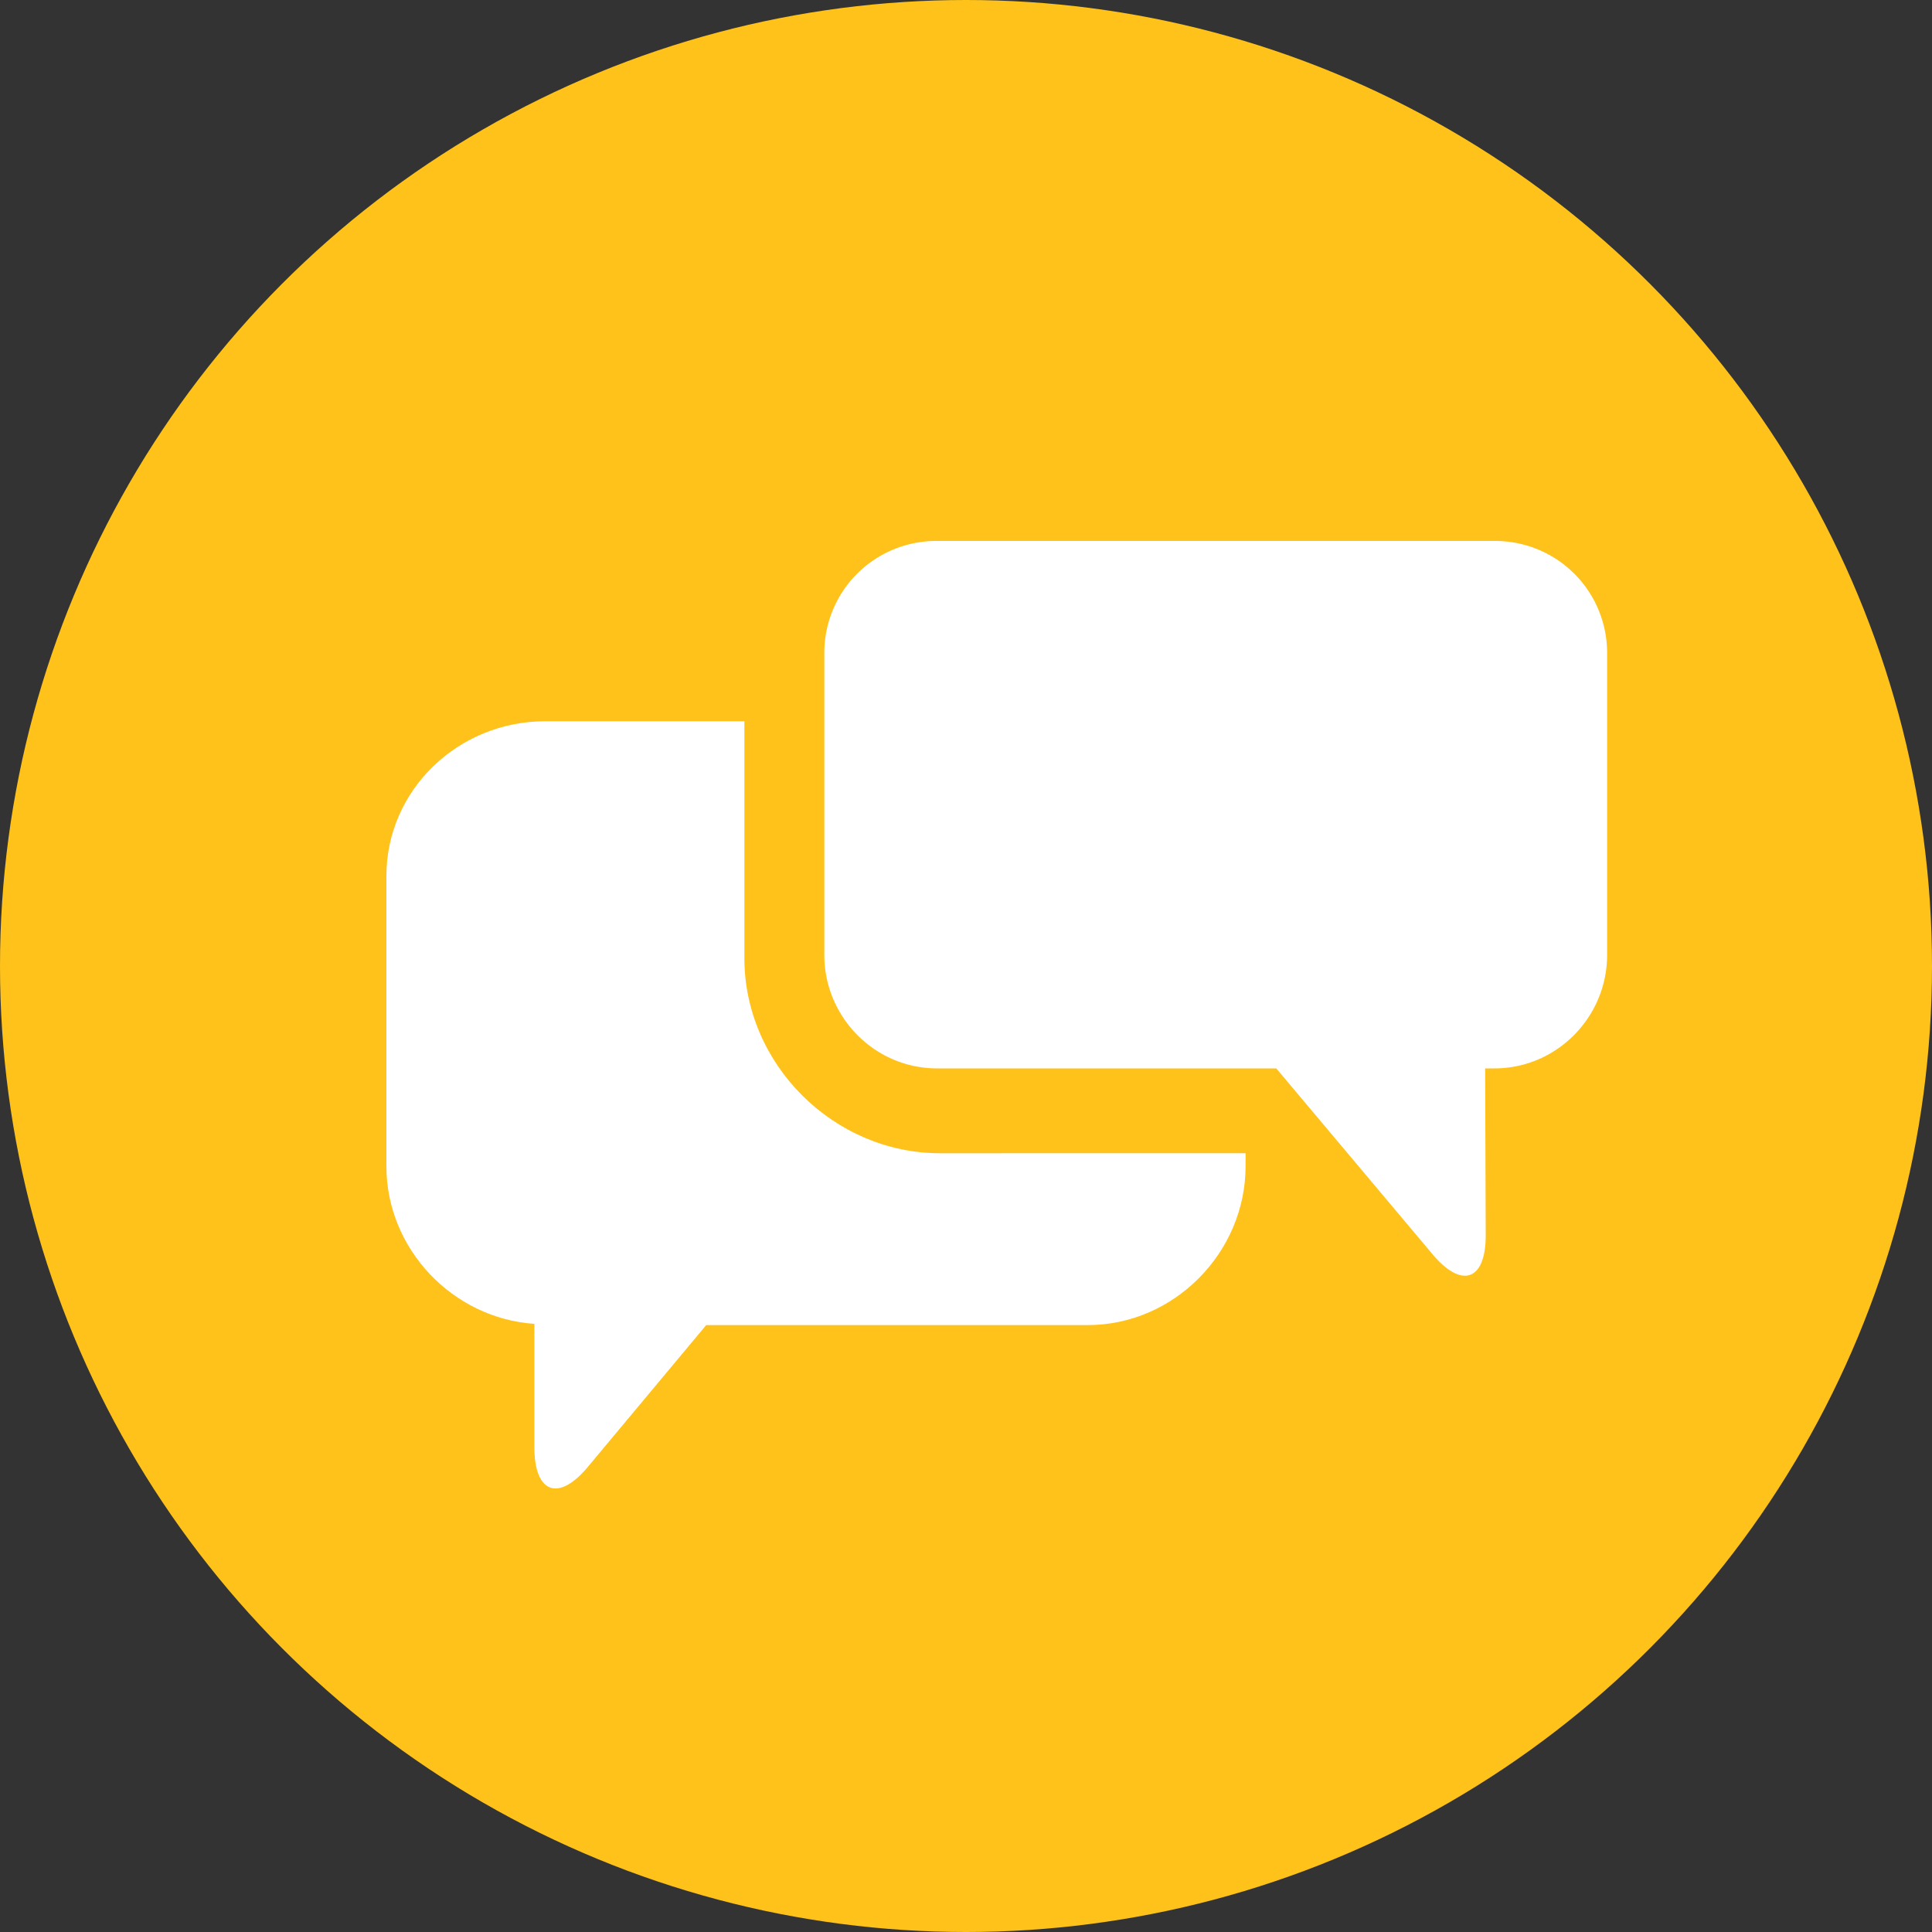
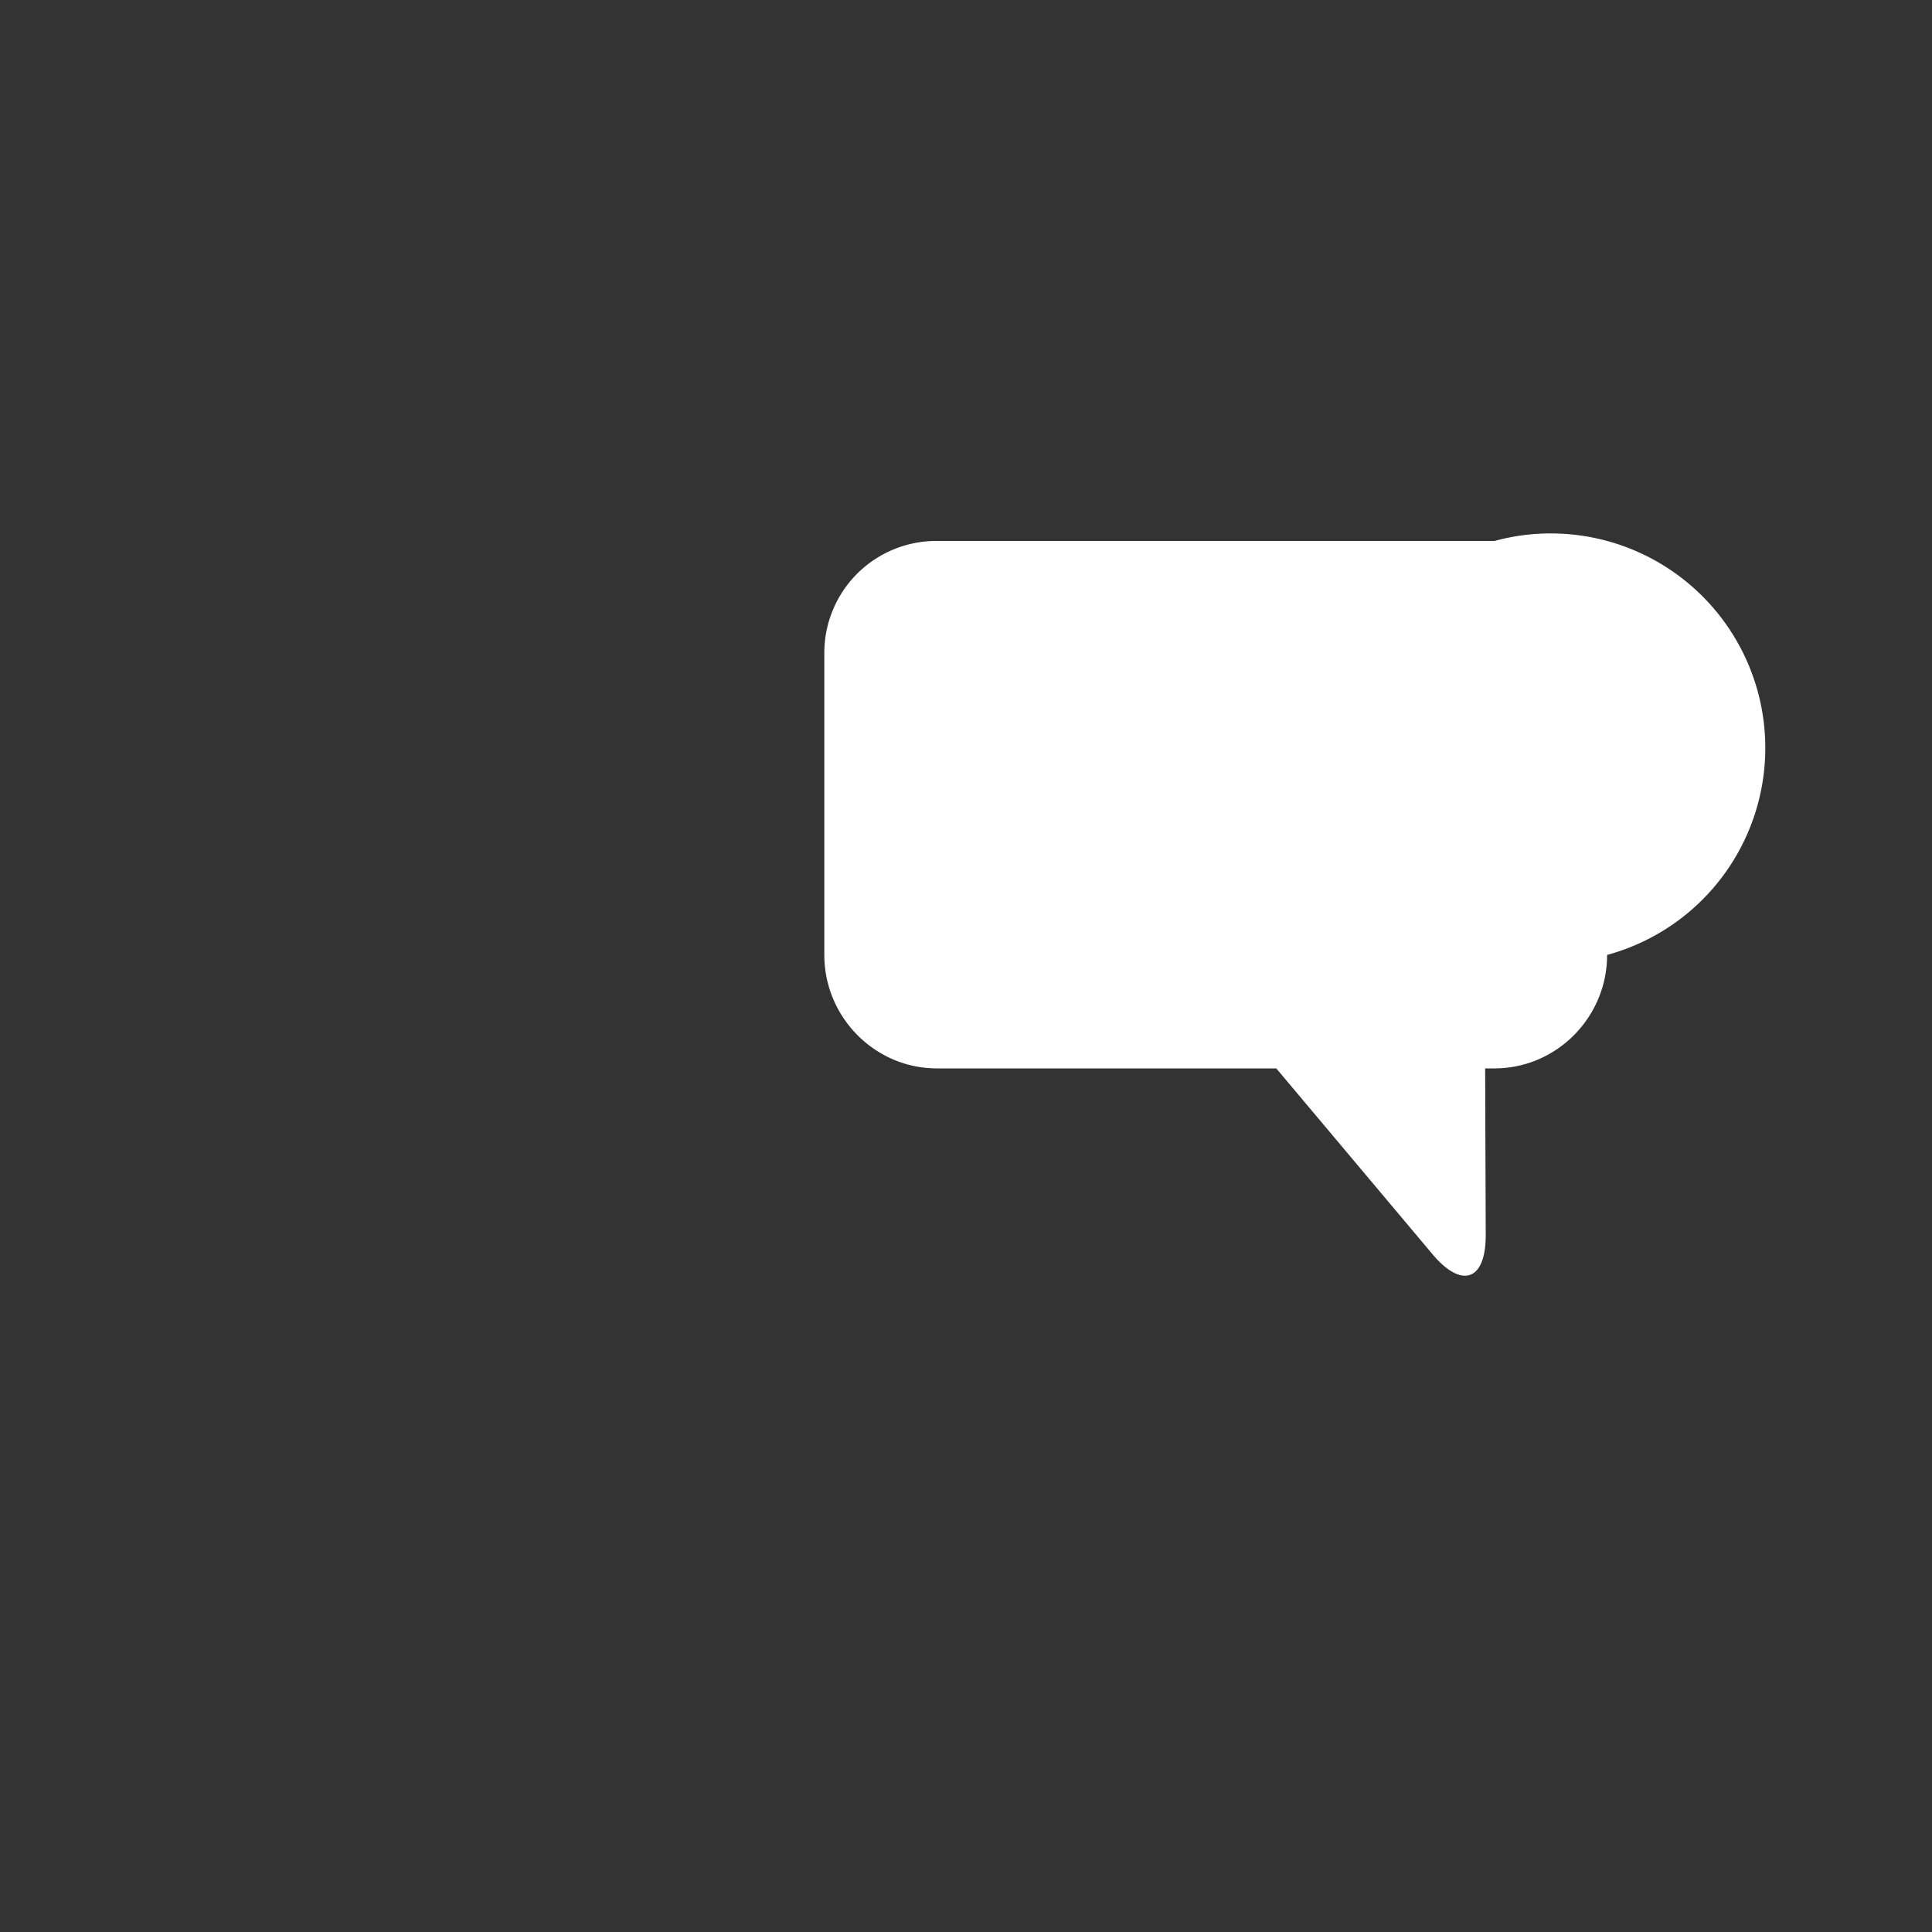
<svg xmlns="http://www.w3.org/2000/svg" width="75" height="75" viewBox="0 0 75 75">
  <rect x="0" y="0" width="75" height="75" fill="#333333" stroke="none" />
  <g fill="none" fill-rule="evenodd">
-     <circle fill="#FFC21A" cx="37.5" cy="37.5" r="37.5" />
    <g fill="#FFF" fill-rule="nonzero">
-       <path d="M20.744 51.392v4.787c0 1.783.934 2.137 2.075.767l4.596-5.506h14.81c3.349 0 6.128-2.815 6.128-6.166v-.505H36.494c-4.127 0-7.597-3.446-7.597-7.574V28h-7.745C17.8 28 15 30.657 15 34.008v11.266c0 3.214 2.577 5.904 5.744 6.118z" />
-       <path d="M58.015 21H36.373A4.345 4.345 0 0032 25.34v11.73c0 2.415 1.958 4.405 4.373 4.405h13.172l6.059 7.207c1.146 1.367 2.079 1.033 2.072-.75l-.023-6.457h.362c2.416 0 4.373-1.99 4.373-4.405V25.34A4.345 4.345 0 0058.015 21z" />
+       <path d="M58.015 21H36.373A4.345 4.345 0 0032 25.34v11.73c0 2.415 1.958 4.405 4.373 4.405h13.172l6.059 7.207c1.146 1.367 2.079 1.033 2.072-.75l-.023-6.457h.362c2.416 0 4.373-1.99 4.373-4.405A4.345 4.345 0 0058.015 21z" />
    </g>
  </g>
</svg>